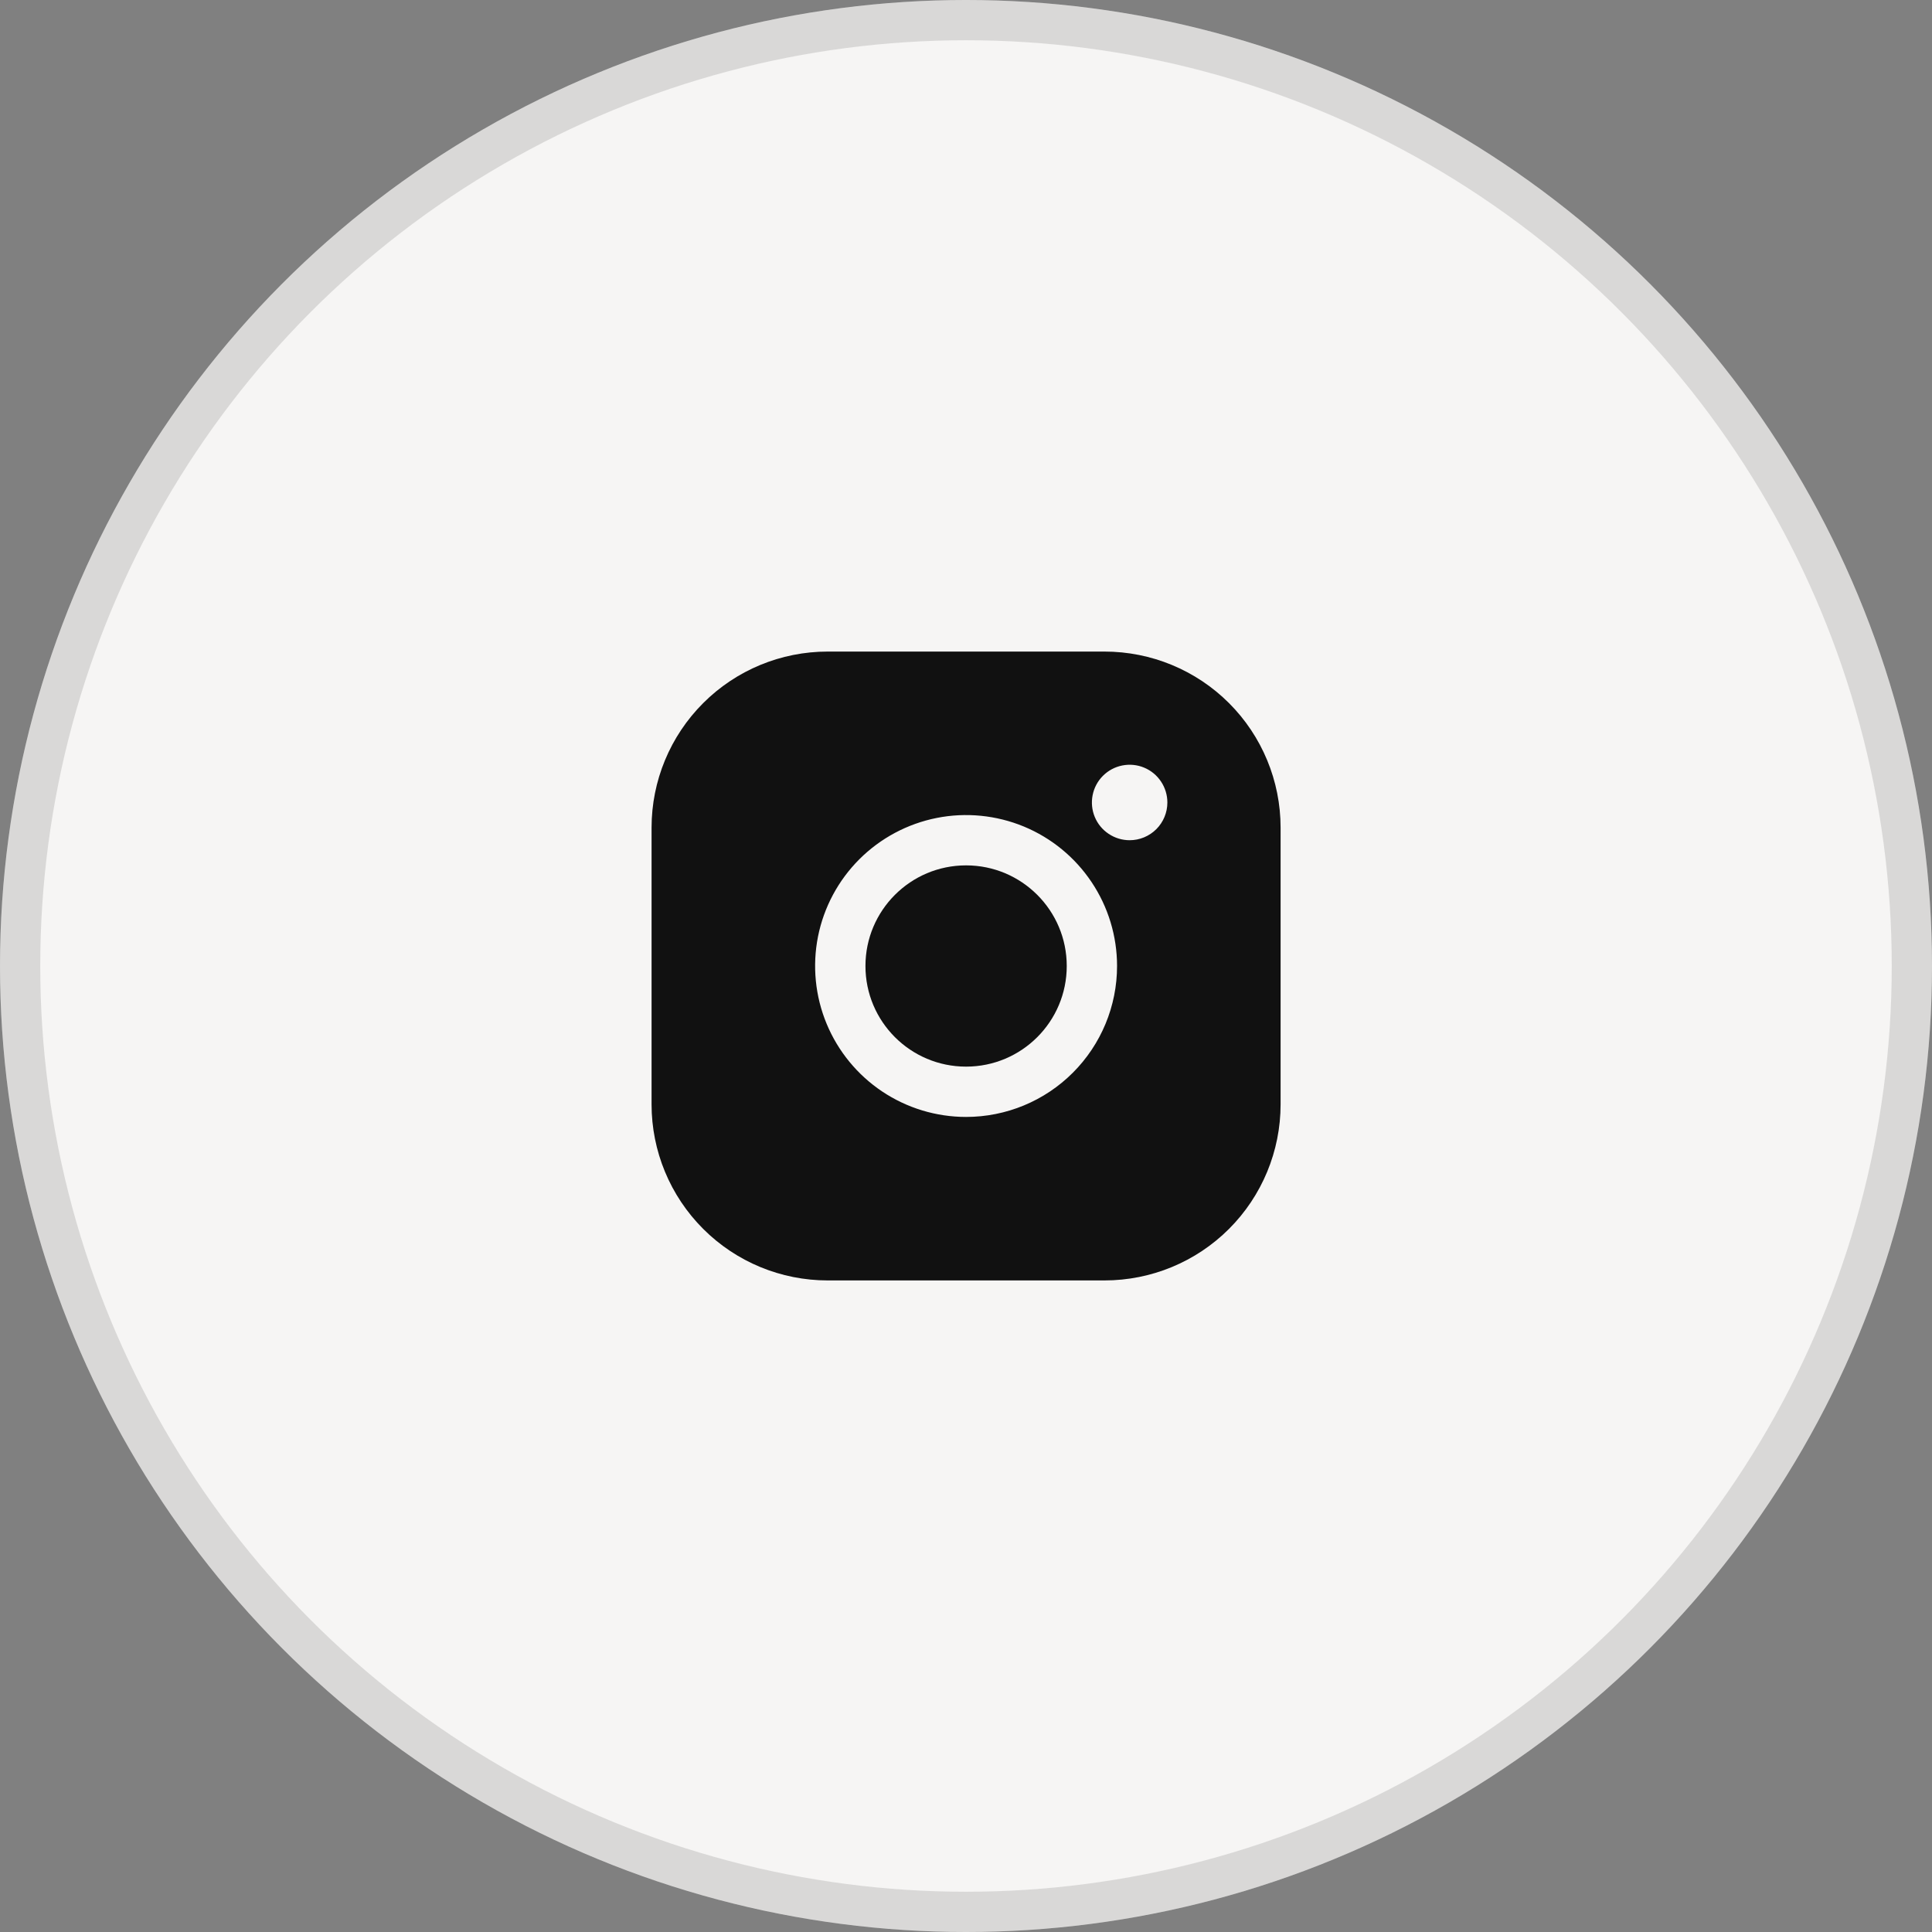
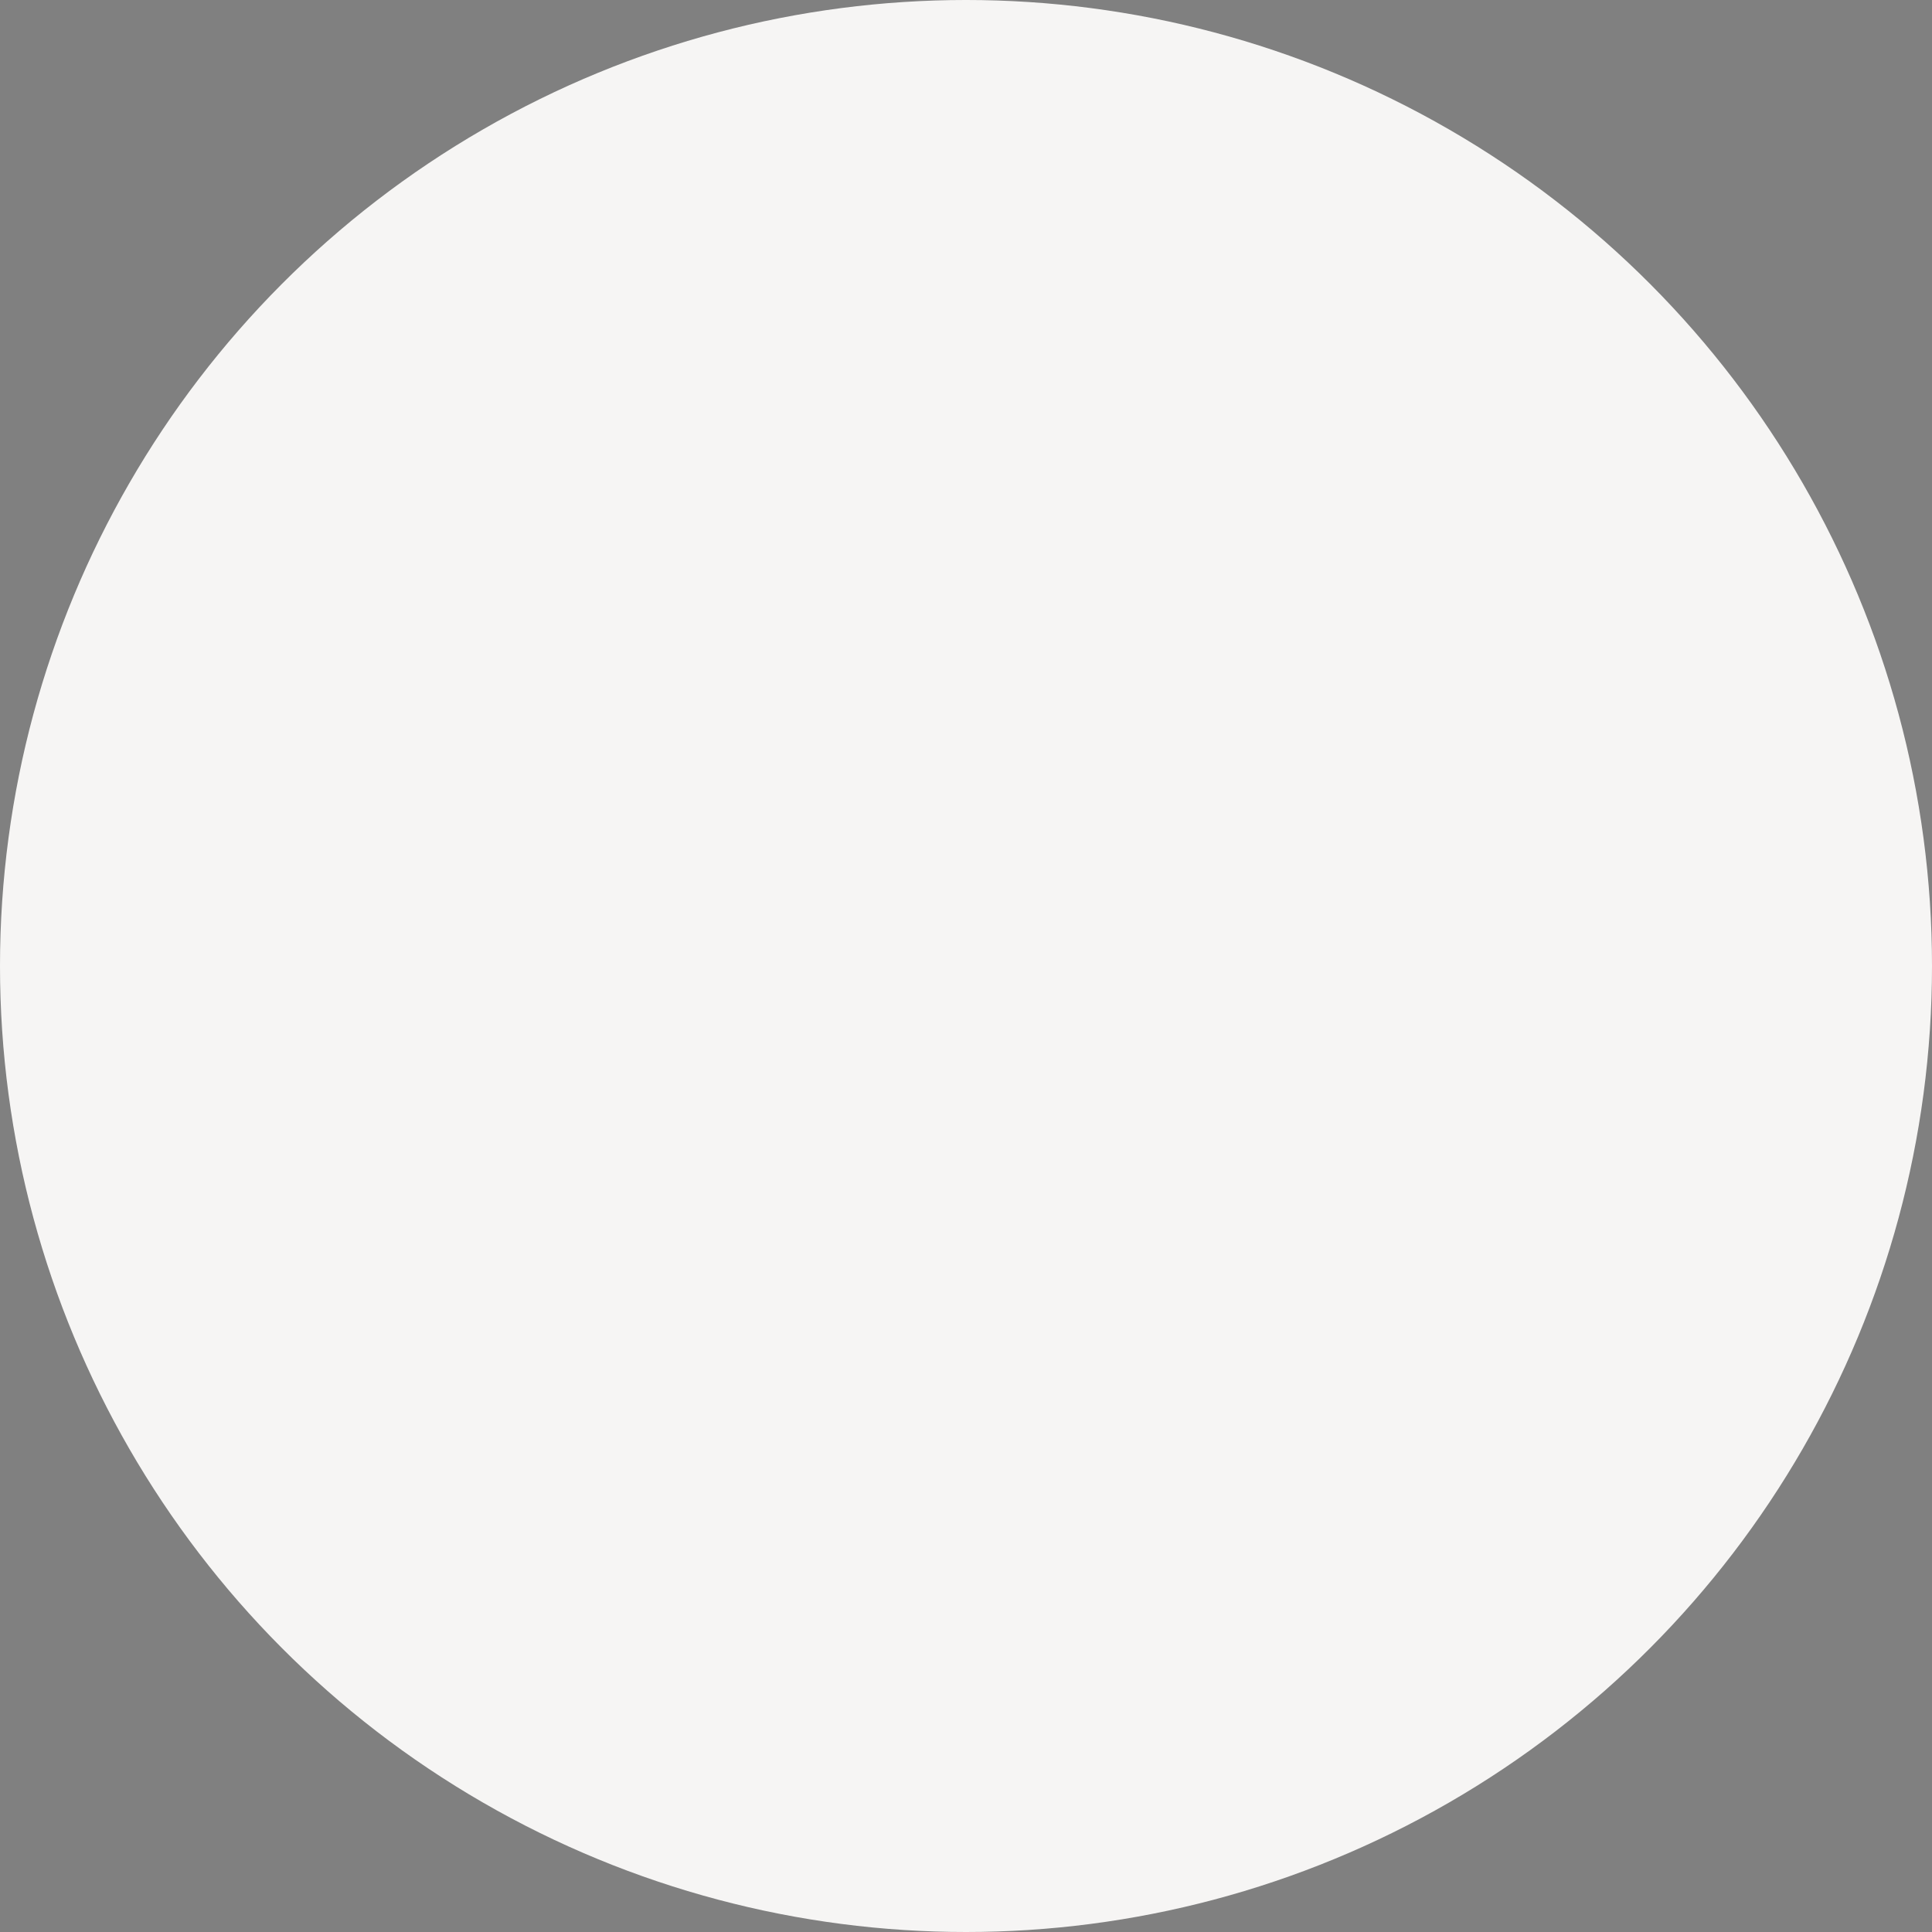
<svg xmlns="http://www.w3.org/2000/svg" width="48" height="48" viewBox="0 0 48 48" fill="none">
  <rect x="0" y="0" width="48" height="48" fill="#808080" stroke="none" />
  <circle cx="24" cy="24" r="24" fill="#F6F5F4" />
-   <circle cx="24" cy="24" r="23.5" stroke="black" stroke-opacity="0.12" />
-   <path d="M24.002 26.5C25.383 26.5 26.503 25.381 26.503 24C26.503 22.619 25.383 21.5 24.002 21.5C22.621 21.5 21.502 22.619 21.502 24C21.502 25.381 22.621 26.5 24.002 26.5Z" fill="#111111" />
-   <path d="M27.44 16.188H20.564C19.403 16.188 18.29 16.648 17.47 17.469C16.649 18.289 16.188 19.402 16.188 20.562V27.438C16.188 28.598 16.649 29.711 17.47 30.531C18.29 31.352 19.403 31.812 20.564 31.812H27.44C28.601 31.812 29.714 31.352 30.535 30.531C31.355 29.711 31.816 28.598 31.816 27.438V20.562C31.816 19.402 31.355 18.289 30.535 17.469C29.714 16.648 28.601 16.188 27.44 16.188ZM24.002 27.75C23.26 27.75 22.535 27.53 21.918 27.118C21.302 26.706 20.821 26.12 20.537 25.435C20.253 24.75 20.179 23.996 20.323 23.268C20.468 22.541 20.825 21.873 21.35 21.348C21.875 20.824 22.543 20.467 23.27 20.322C23.998 20.177 24.752 20.252 25.438 20.535C26.123 20.819 26.709 21.3 27.121 21.917C27.533 22.533 27.753 23.258 27.753 24C27.753 24.995 27.358 25.948 26.654 26.652C25.951 27.355 24.997 27.75 24.002 27.75ZM28.066 20.875C27.88 20.875 27.699 20.82 27.545 20.717C27.39 20.614 27.27 20.468 27.199 20.296C27.128 20.125 27.11 19.936 27.146 19.755C27.182 19.573 27.271 19.406 27.402 19.275C27.534 19.143 27.701 19.054 27.883 19.018C28.064 18.982 28.253 19 28.424 19.071C28.596 19.142 28.742 19.262 28.845 19.417C28.948 19.571 29.003 19.752 29.003 19.938C29.003 20.186 28.904 20.425 28.729 20.6C28.553 20.776 28.314 20.875 28.066 20.875Z" fill="#111111" />
</svg>